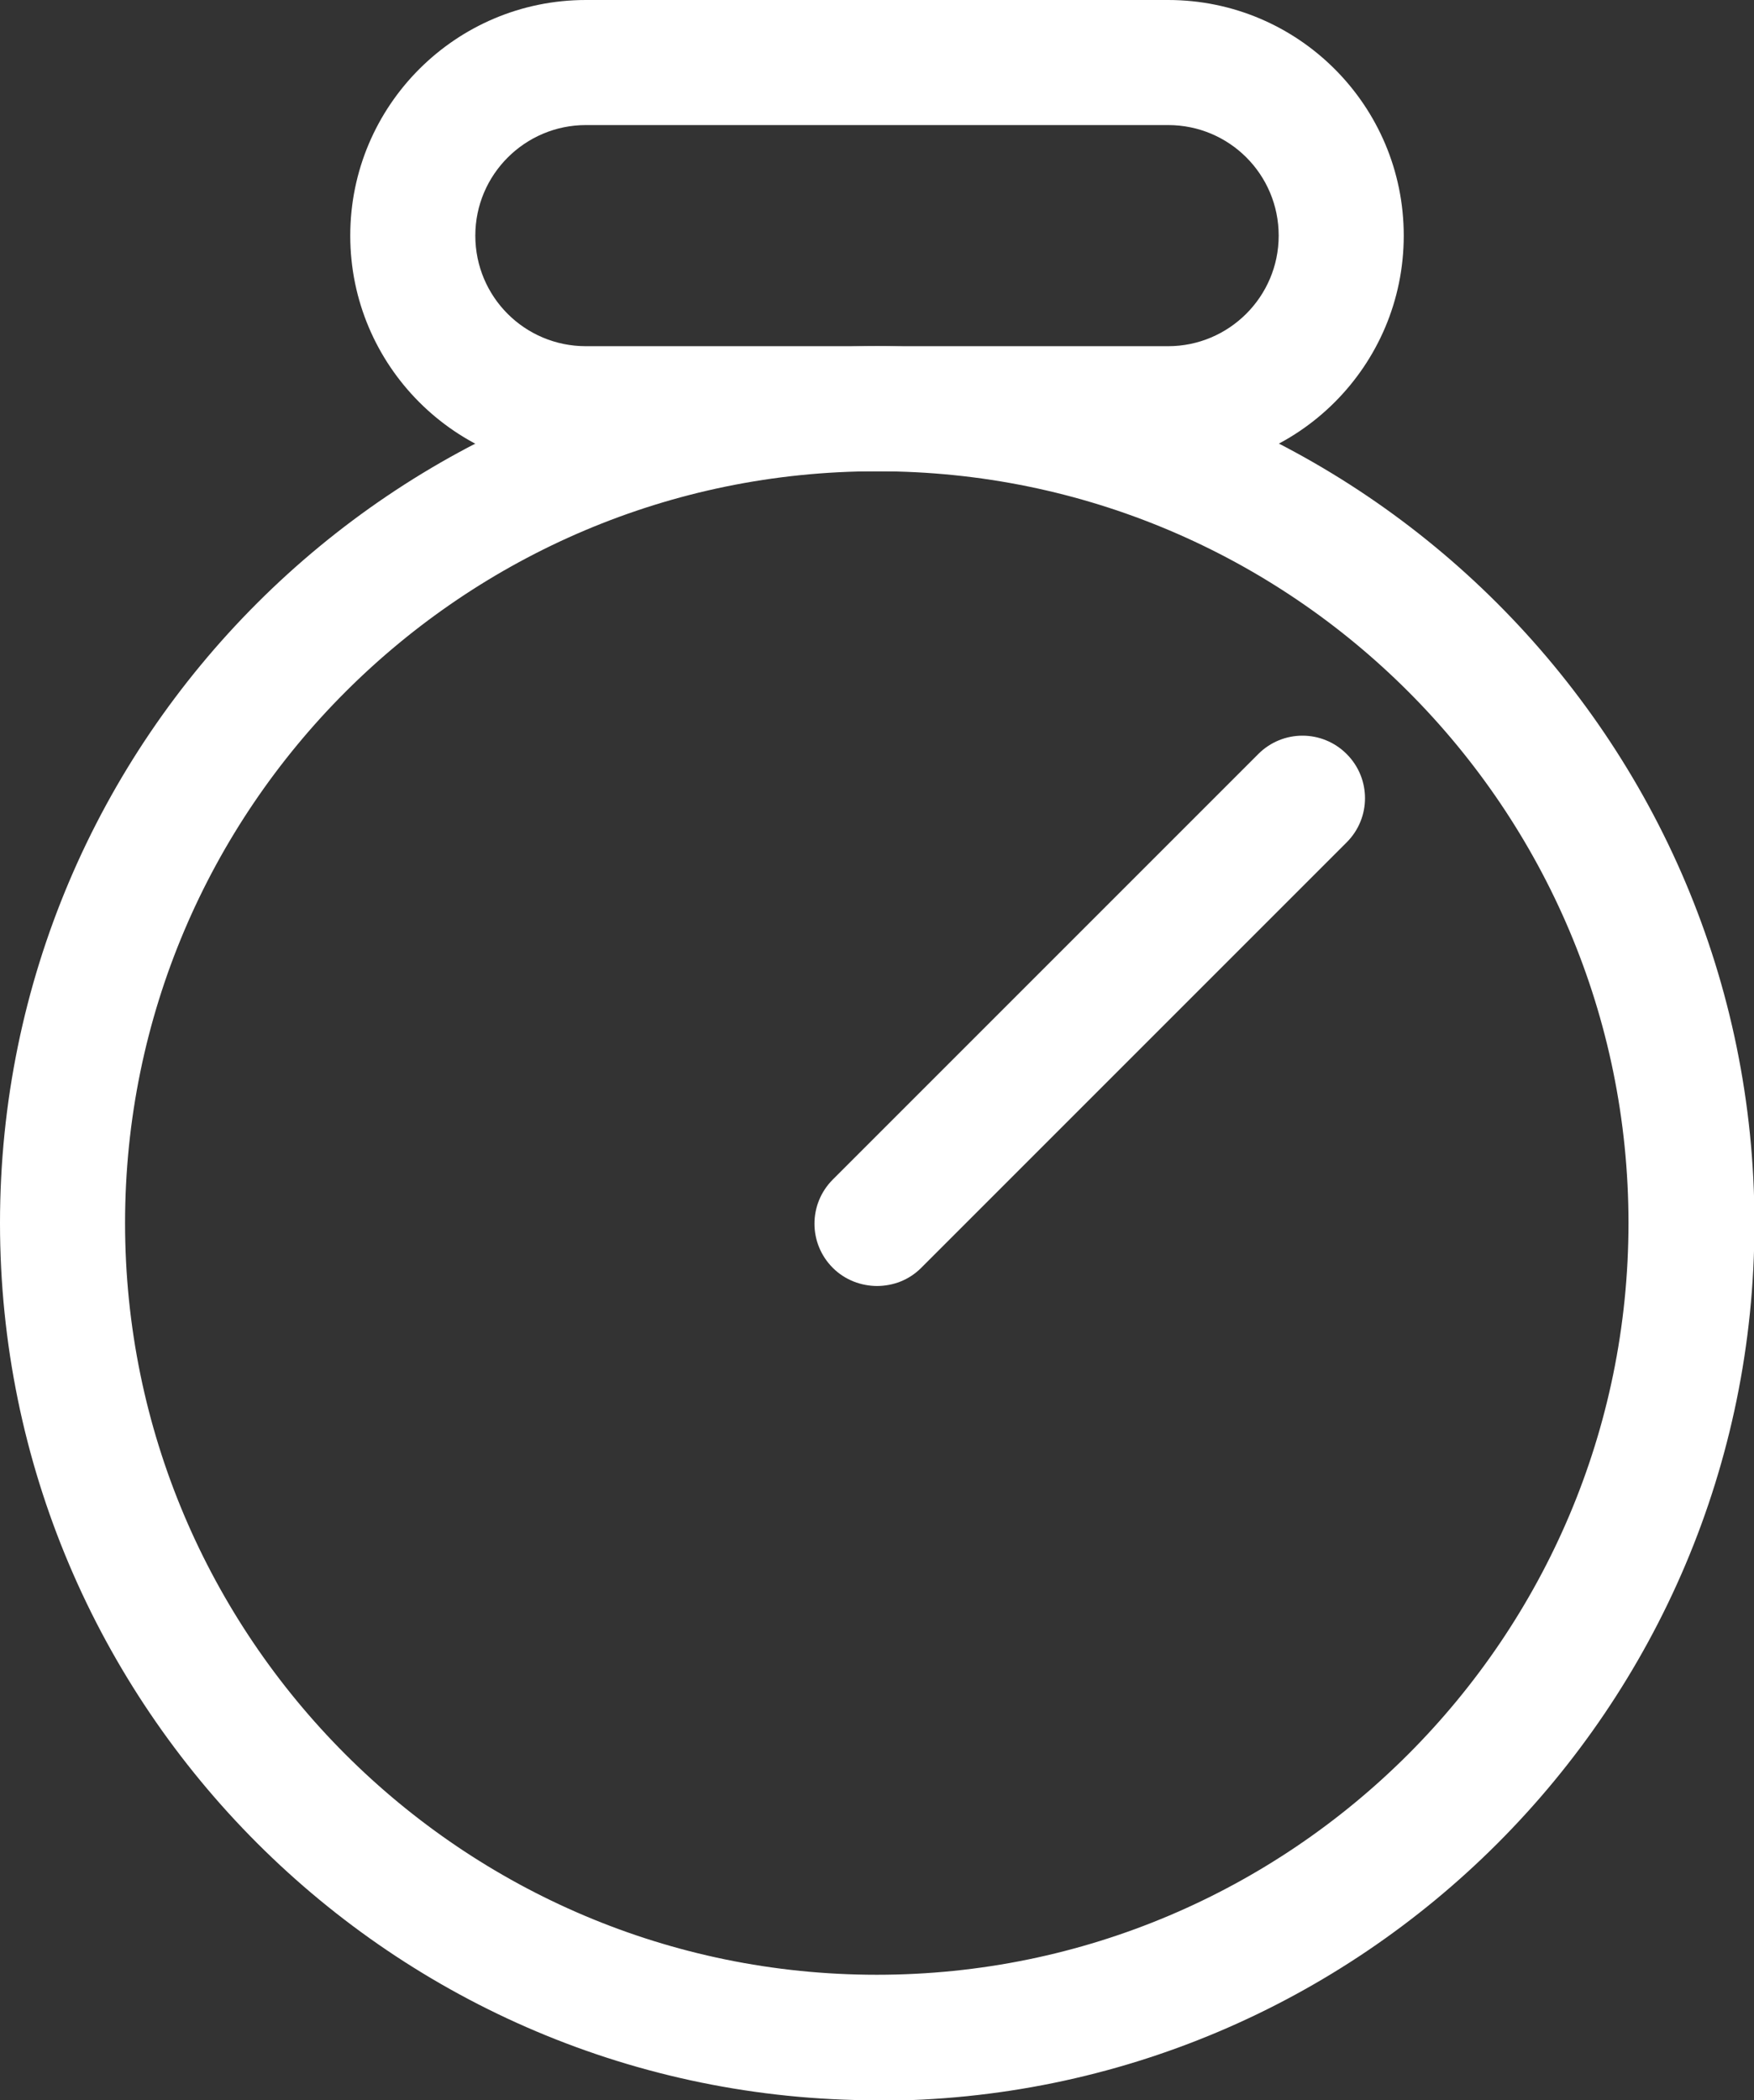
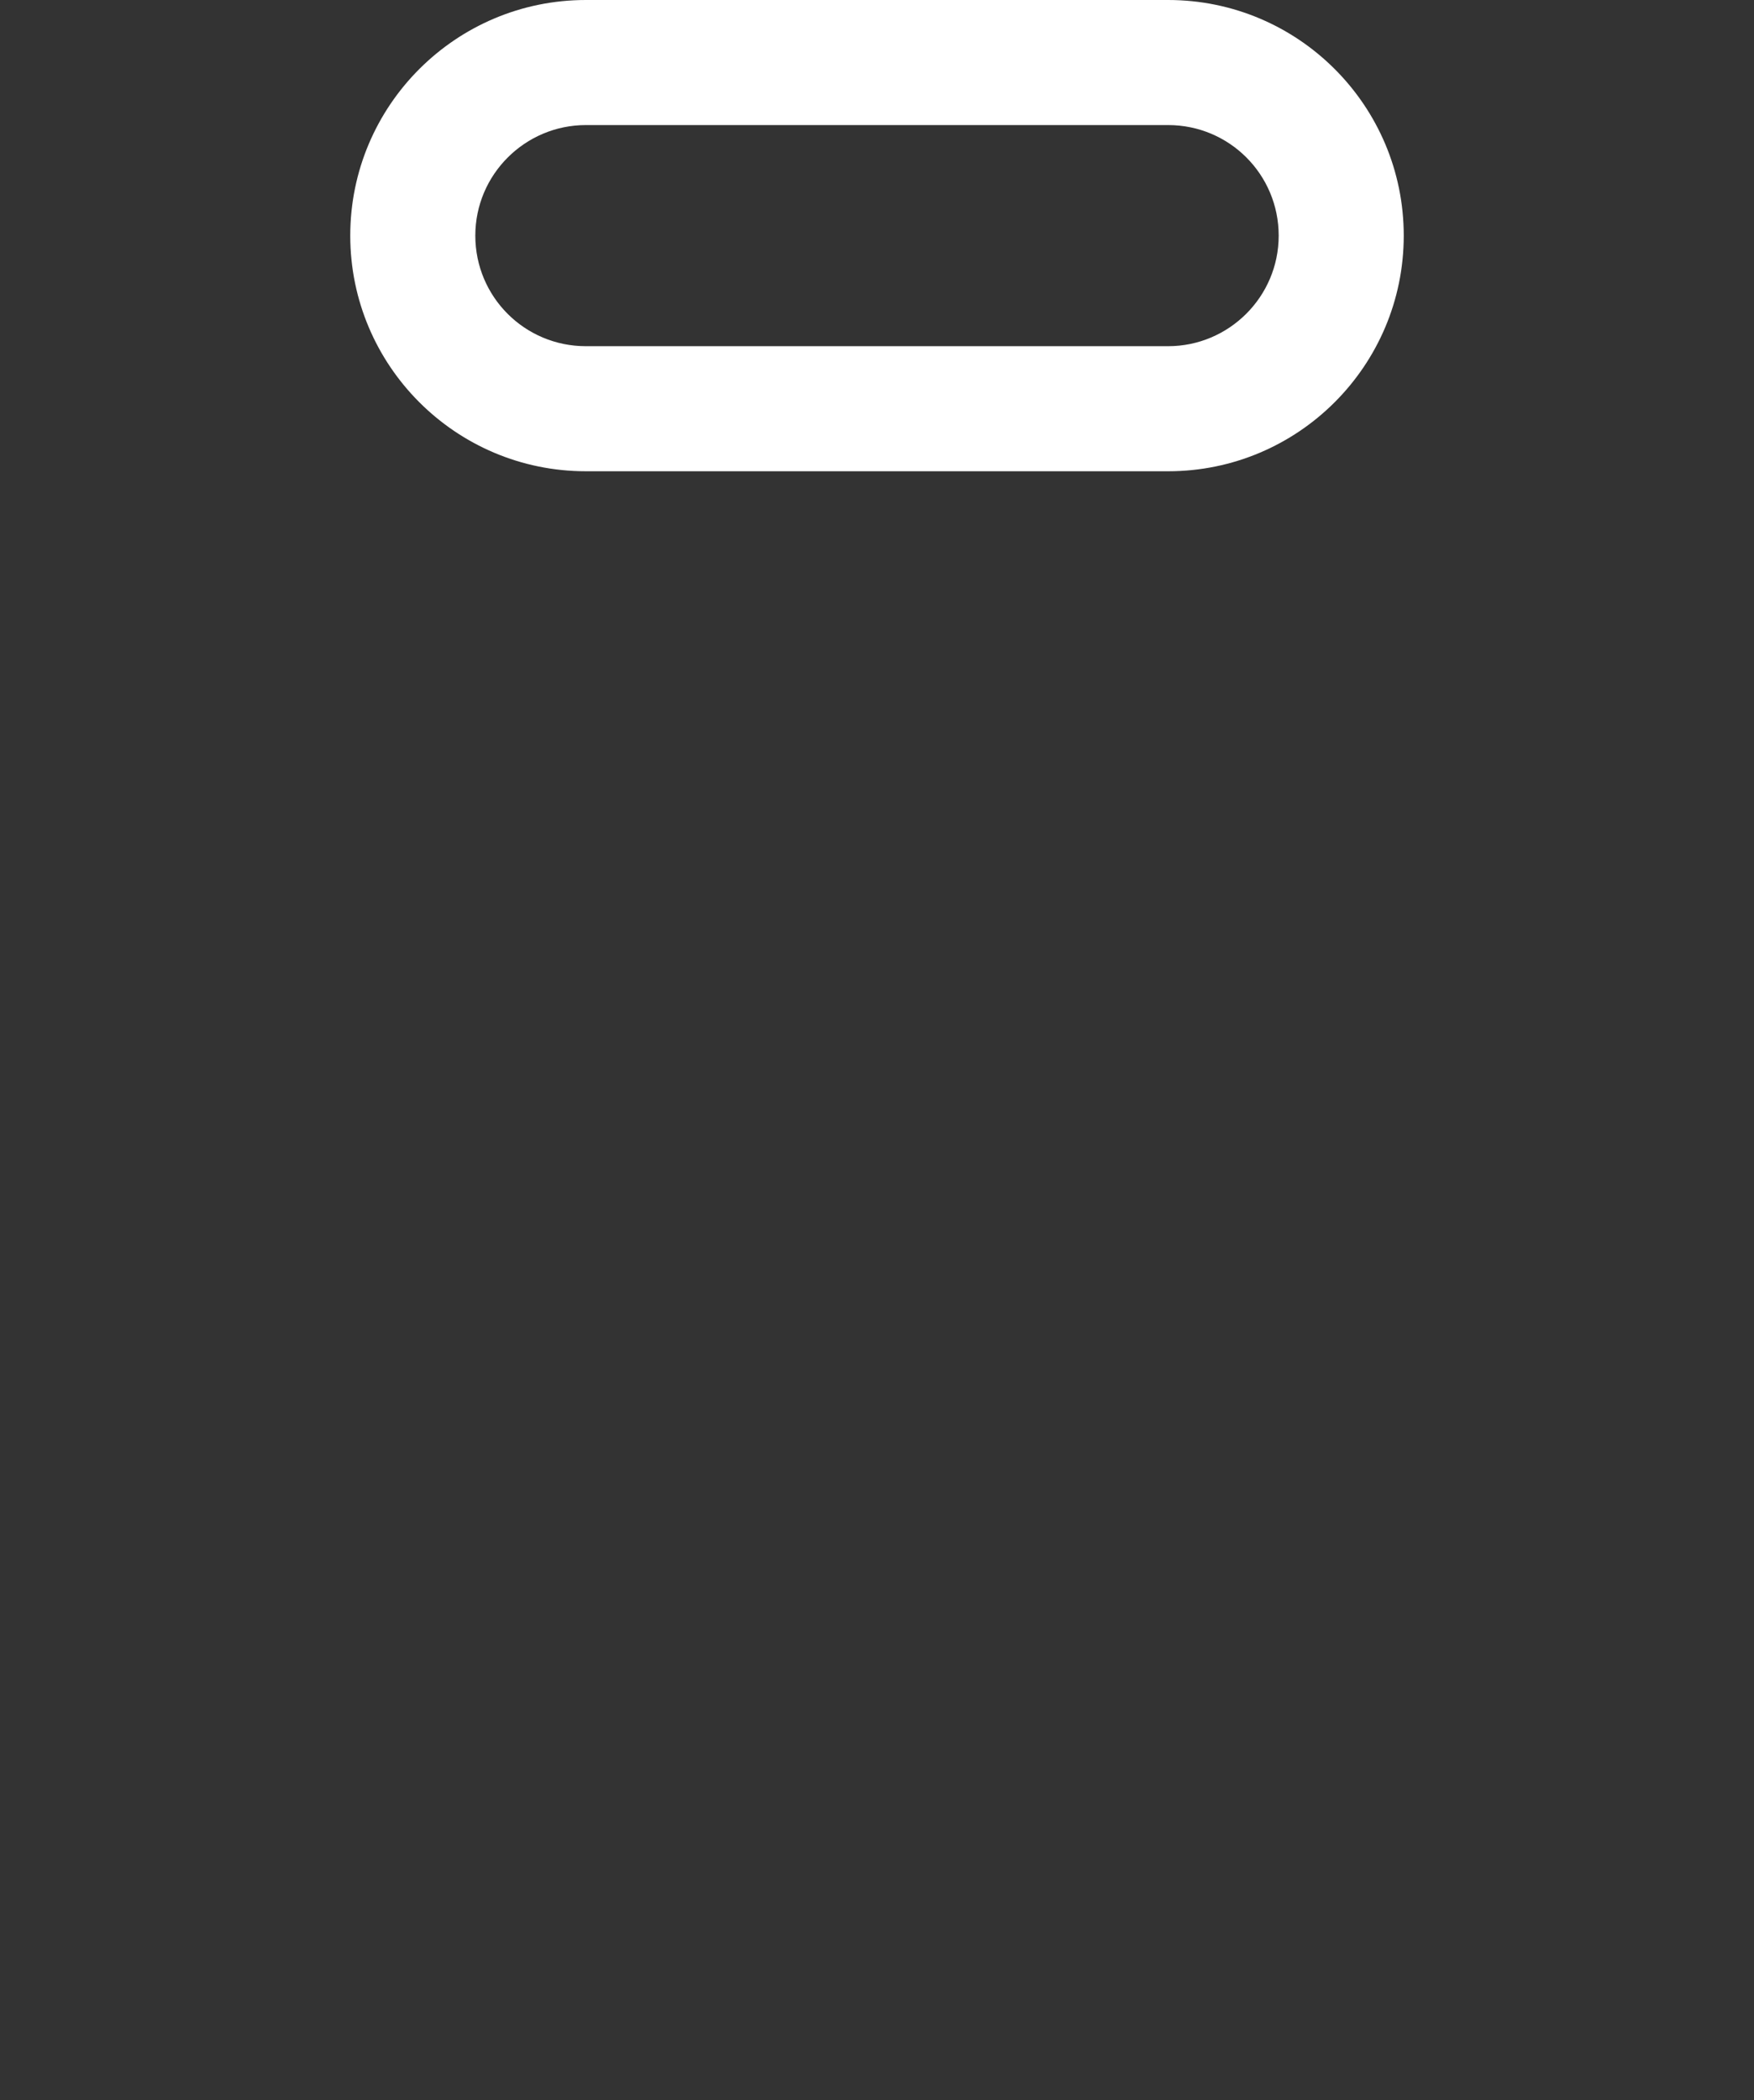
<svg xmlns="http://www.w3.org/2000/svg" viewBox="0 0 38.71 46.35">
  <rect x="0" y="0" width="38.71" height="46.35" fill="#333333" stroke="none" />
  <defs>
    <style>.d{fill:#fff;}</style>
  </defs>
  <g id="a" />
  <g id="b">
    <g id="c">
      <g>
-         <path class="d" d="M19.36,46.35C8.68,46.35,0,37.67,0,26.99S8.68,7.64,19.36,7.64s19.36,8.68,19.36,19.36-8.68,19.36-19.36,19.36Zm0-35.95C10.21,10.4,2.76,17.84,2.76,26.99s7.44,16.59,16.59,16.59,16.59-7.44,16.59-16.59S28.51,10.4,19.36,10.4Z" />
-         <path class="d" d="M19.36,28.38c-.35,0-.71-.13-.98-.4-.54-.54-.54-1.41,0-1.95l9.39-9.39c.54-.54,1.41-.54,1.95,0s.54,1.41,0,1.95l-9.39,9.39c-.27,.27-.62,.4-.98,.4Z" />
        <path class="d" d="M25.78,10.4H12.93c-2.87,0-5.2-2.33-5.2-5.2S10.06,0,12.93,0h12.85c2.87,0,5.2,2.33,5.2,5.2s-2.33,5.2-5.2,5.2ZM12.93,2.76c-1.34,0-2.44,1.09-2.44,2.44s1.09,2.44,2.44,2.44h12.85c1.34,0,2.44-1.09,2.44-2.44s-1.09-2.44-2.44-2.44H12.93Z" />
      </g>
    </g>
  </g>
</svg>